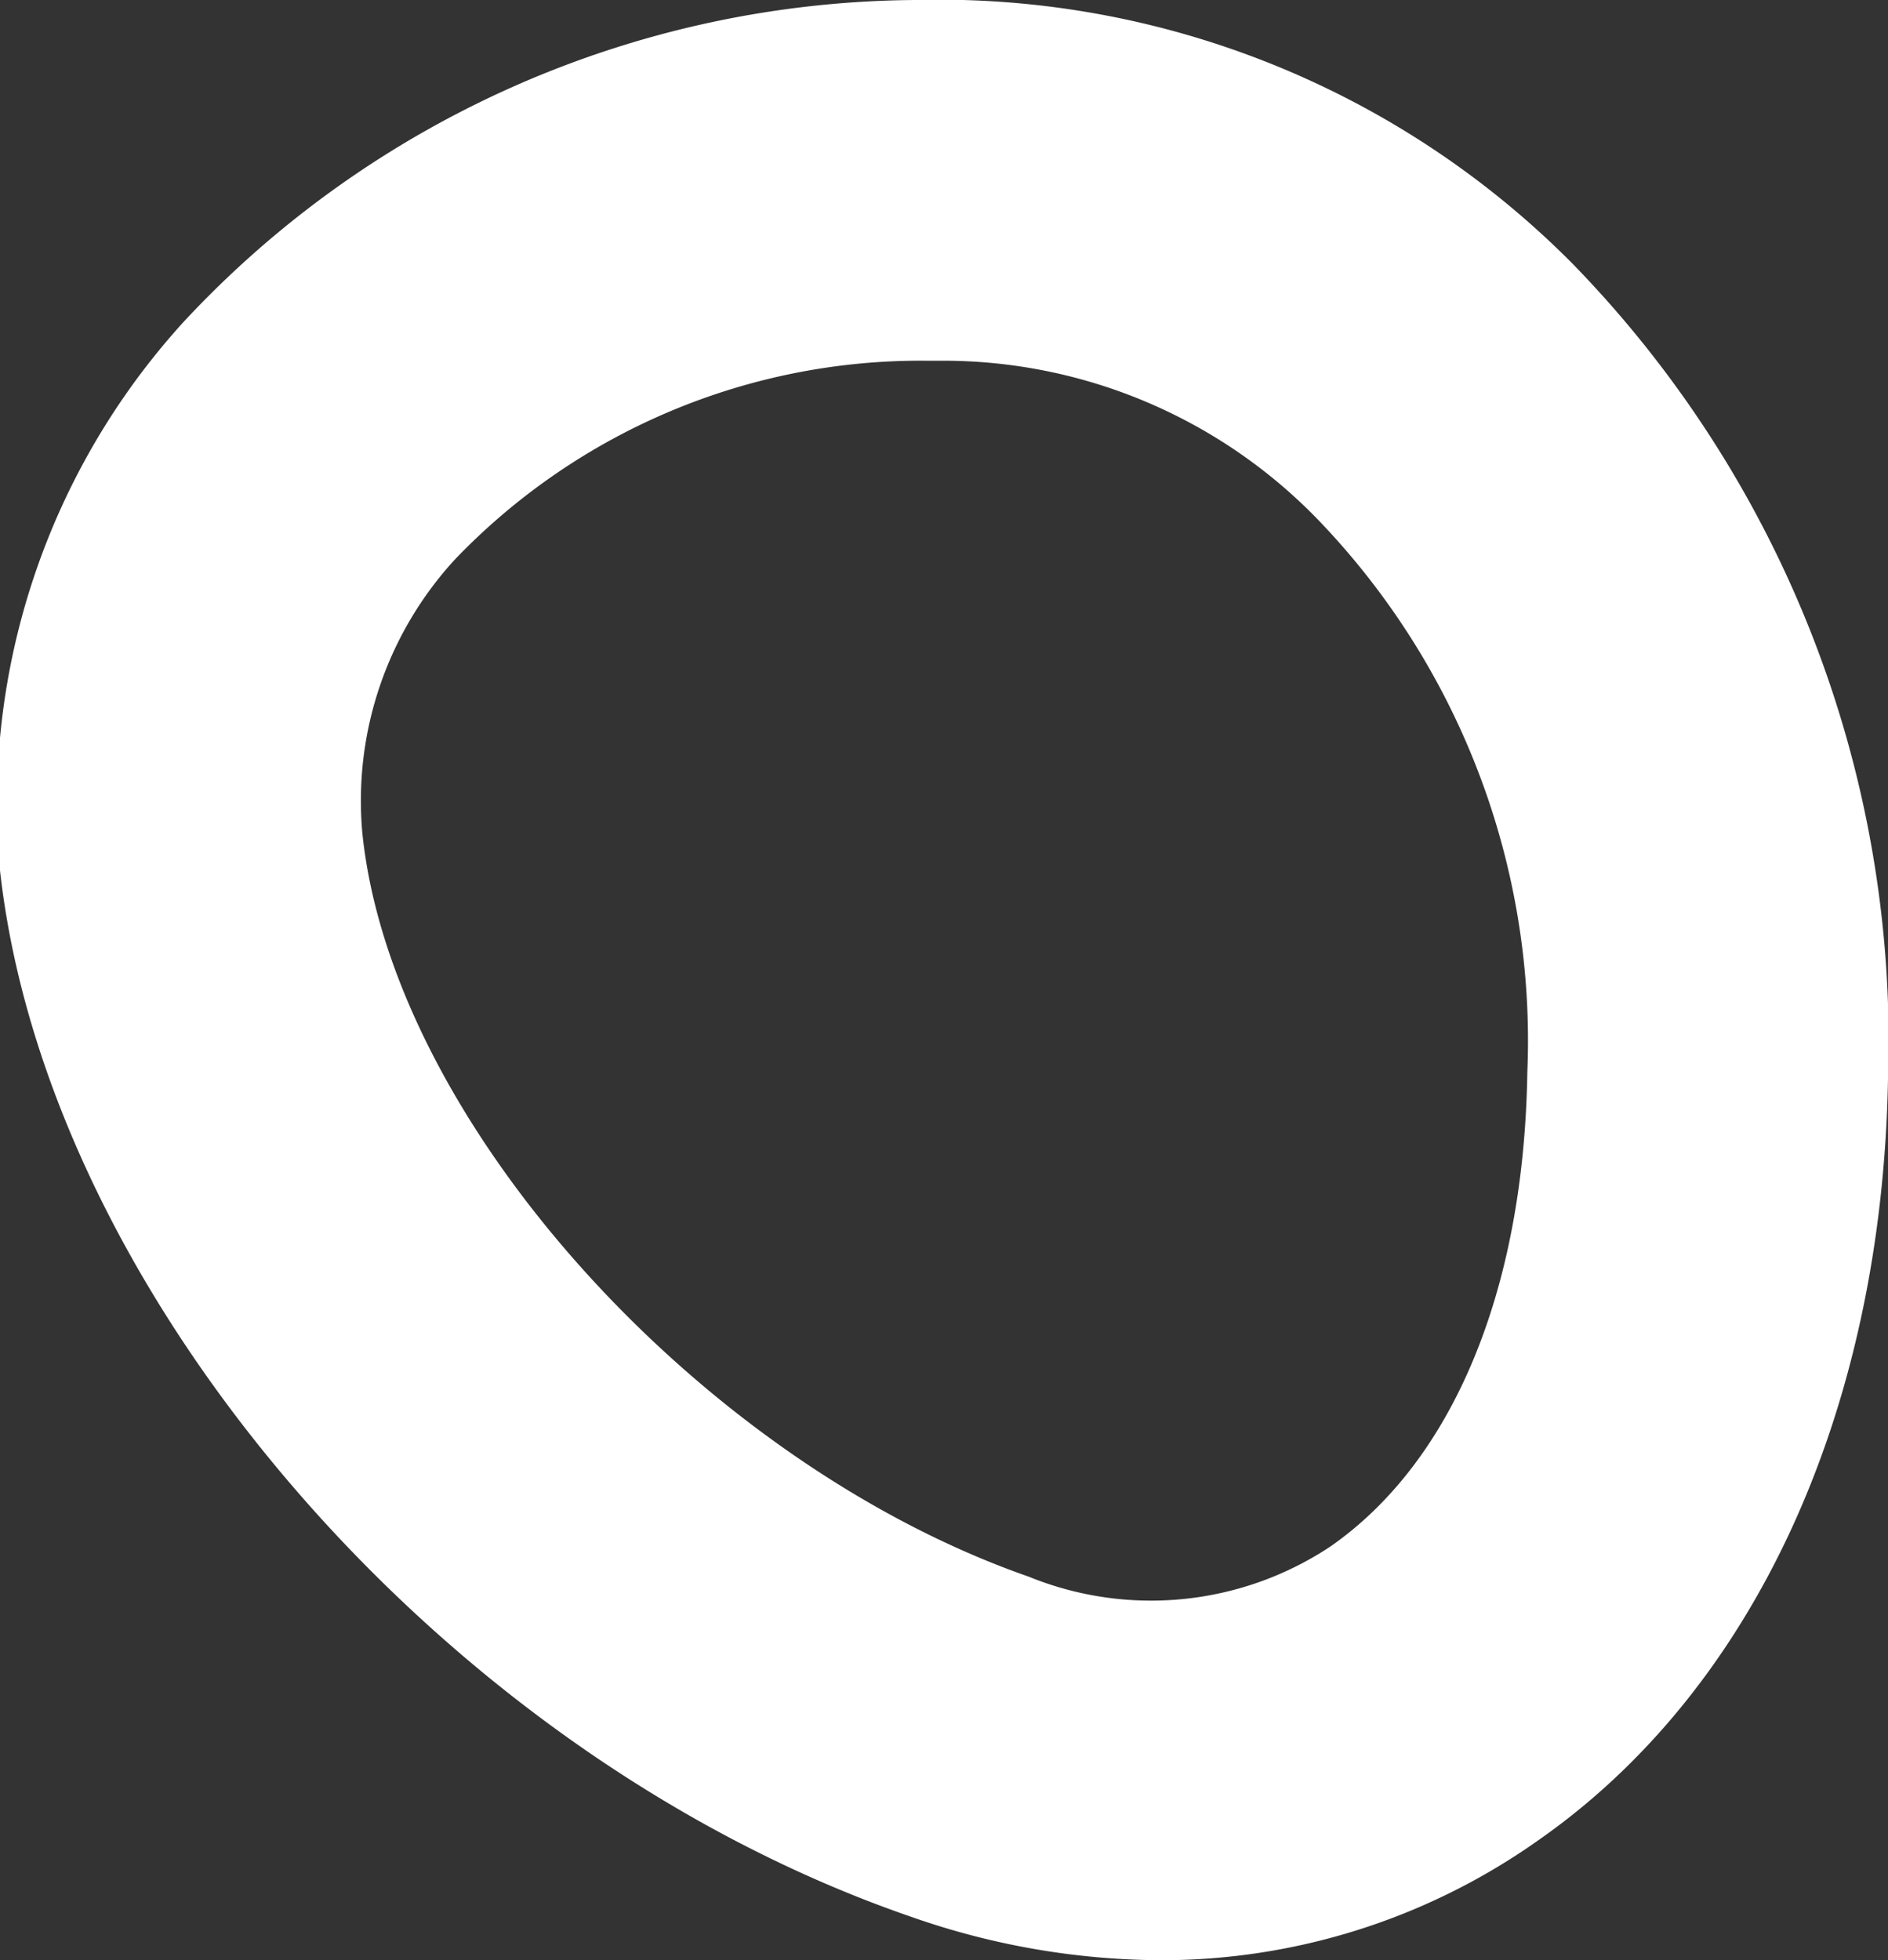
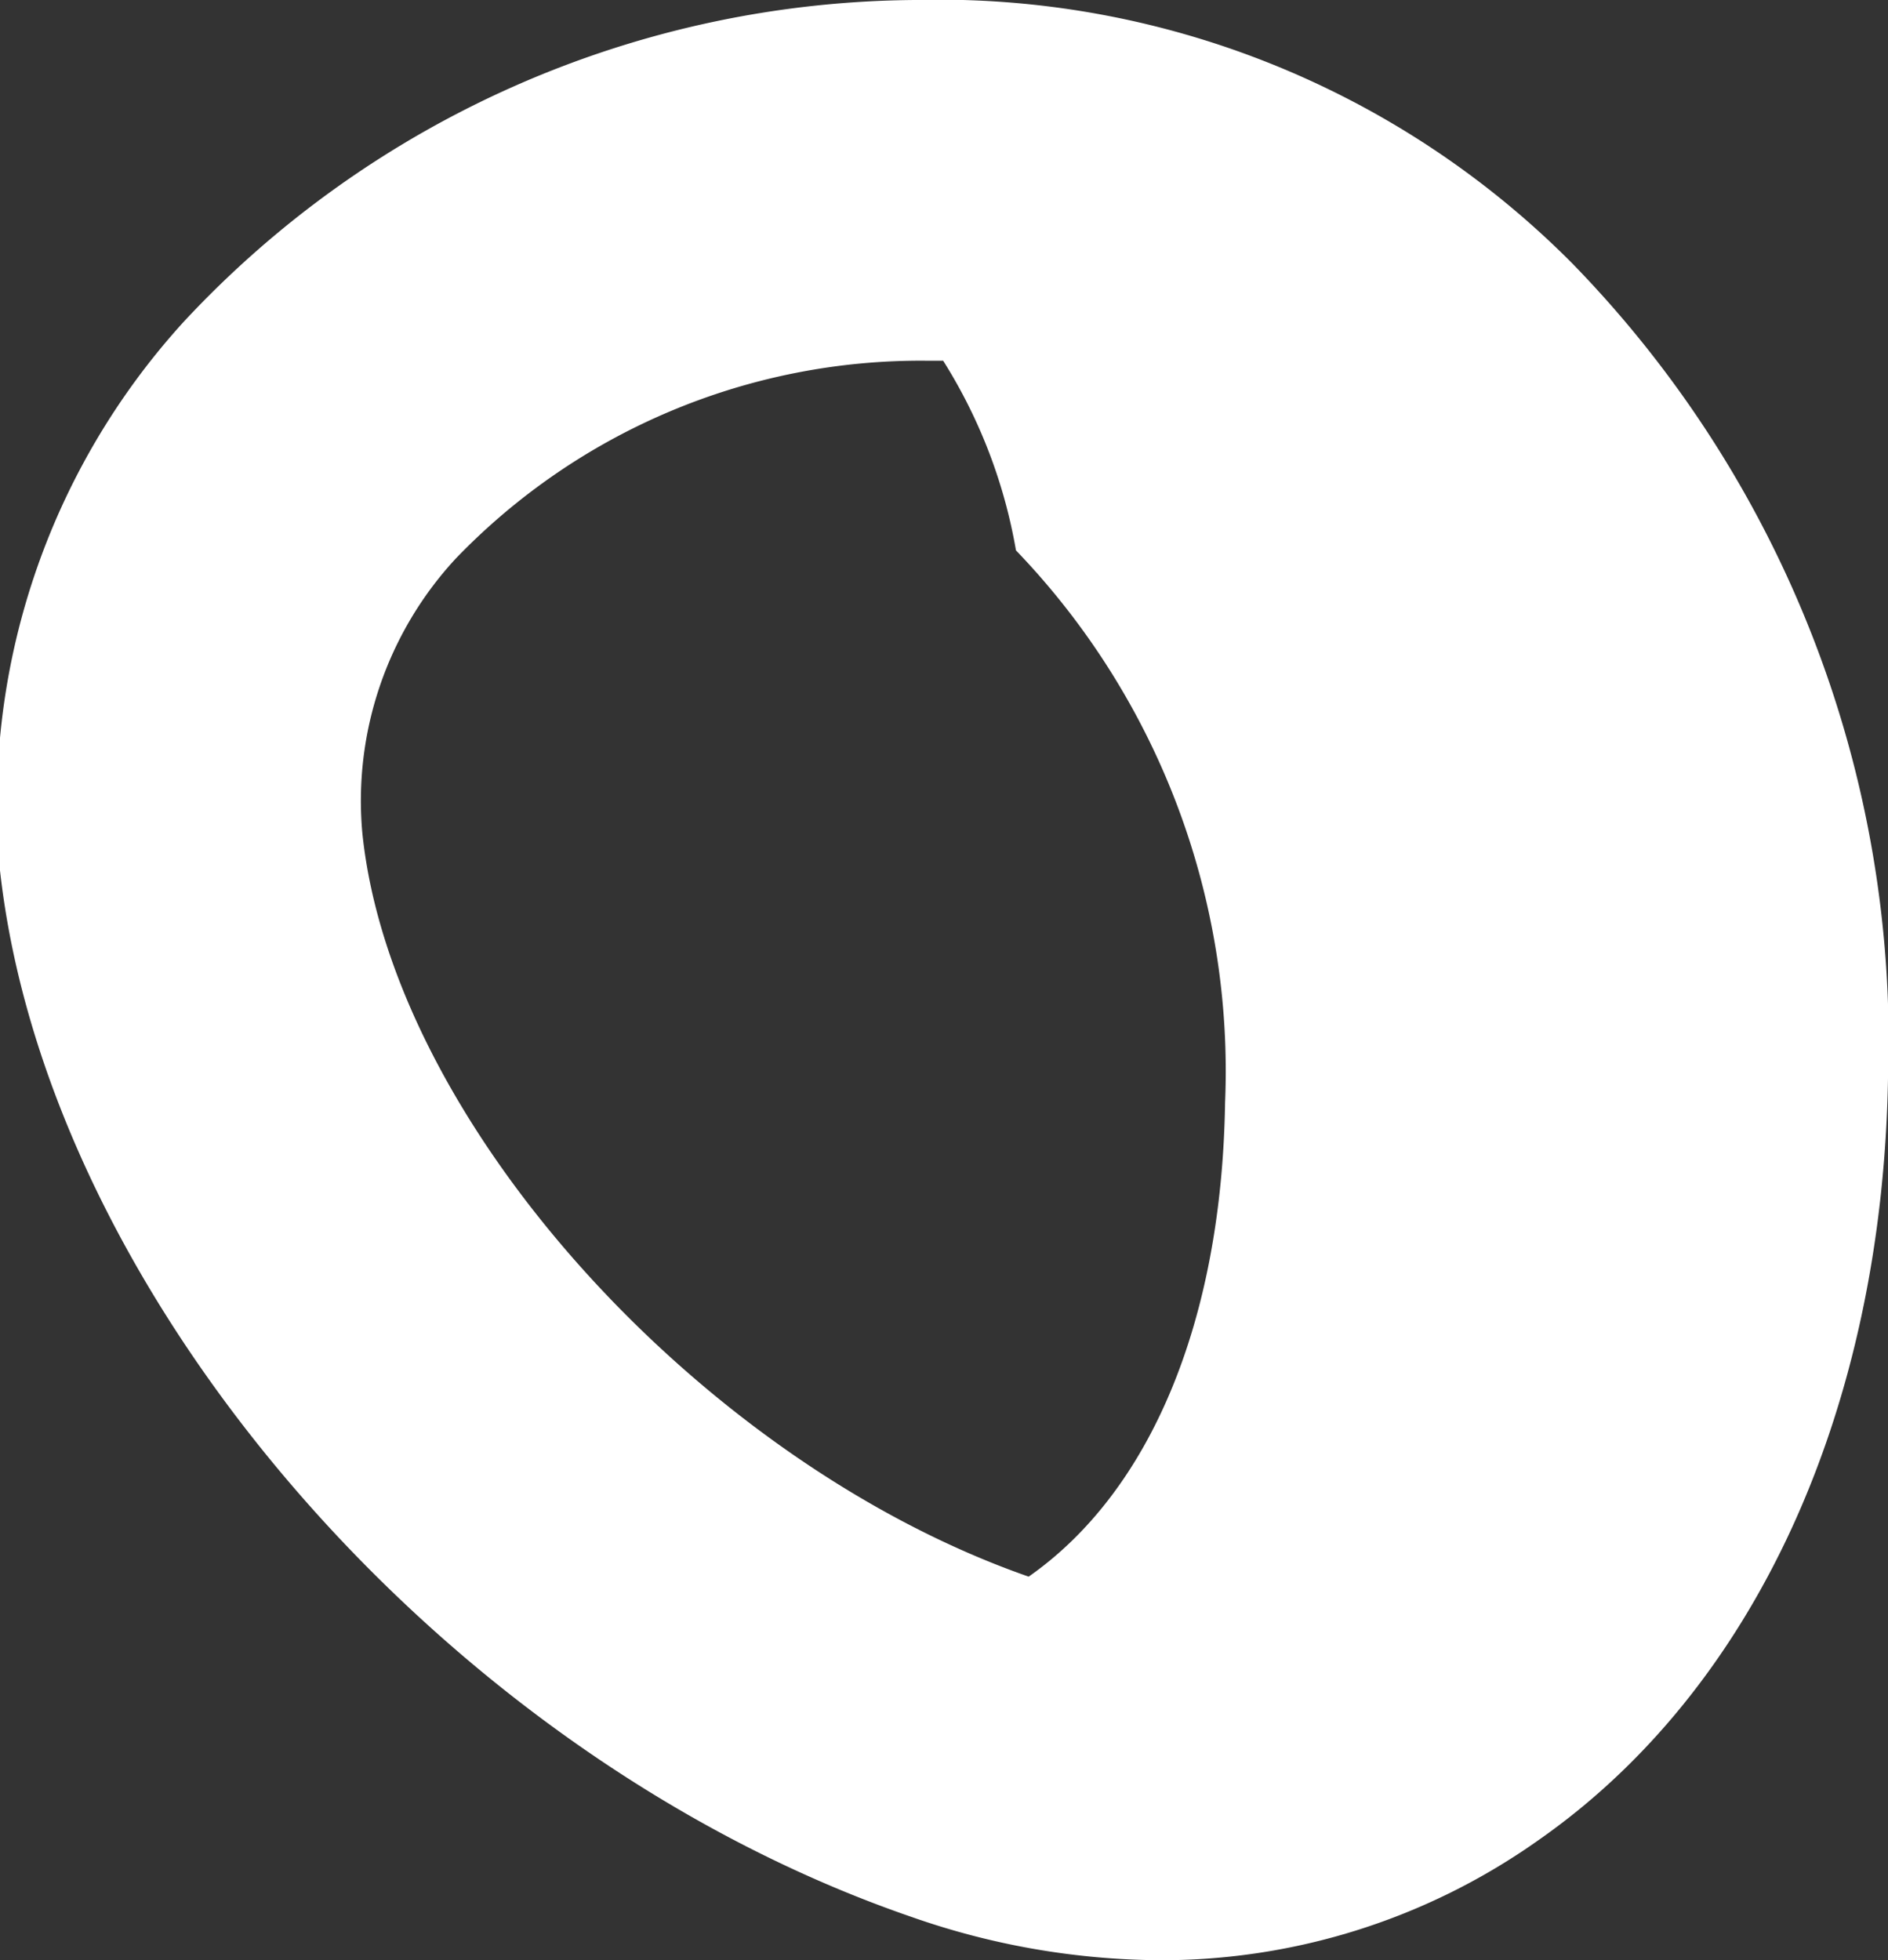
<svg xmlns="http://www.w3.org/2000/svg" id="Layer_1" data-name="Layer 1" viewBox="0 0 22.3 23.15">
  <rect x="0" y="0" width="22.3" height="23.15" fill="#333333" stroke="none" />
  <defs>
    <style>.cls-1{fill:#fff;}</style>
  </defs>
-   <path class="cls-1" d="M13.7,23.15a9,9,0,0,1-2.93-.51C5.27,20.75.56,15.32,0,10.28A8.46,8.46,0,0,1,2.17,3.8,11.91,11.91,0,0,1,10.81,0a10.54,10.54,0,0,1,7.76,3.11,13.16,13.16,0,0,1,3.73,9.63c-.07,3.93-1.58,7.22-4.14,9A7.7,7.7,0,0,1,13.7,23.15ZM11.14,4.26h-.2A7.62,7.62,0,0,0,5.38,6.6a4.21,4.21,0,0,0-1.1,3.24c.35,3.41,4,7.43,7.87,8.78a3.83,3.83,0,0,0,3.57-.36c1.43-1,2.28-3,2.32-5.6h0a8.87,8.87,0,0,0-2.47-6.52A6.16,6.16,0,0,0,11.14,4.26Z" />
+   <path class="cls-1" d="M13.7,23.15a9,9,0,0,1-2.93-.51C5.27,20.75.56,15.32,0,10.28A8.46,8.46,0,0,1,2.17,3.8,11.91,11.91,0,0,1,10.81,0a10.54,10.54,0,0,1,7.76,3.11,13.16,13.16,0,0,1,3.73,9.63c-.07,3.93-1.58,7.22-4.14,9A7.7,7.7,0,0,1,13.7,23.15ZM11.14,4.26h-.2A7.62,7.62,0,0,0,5.38,6.6a4.21,4.21,0,0,0-1.1,3.24c.35,3.41,4,7.43,7.87,8.78c1.43-1,2.28-3,2.32-5.6h0a8.87,8.87,0,0,0-2.47-6.52A6.16,6.16,0,0,0,11.14,4.26Z" />
</svg>